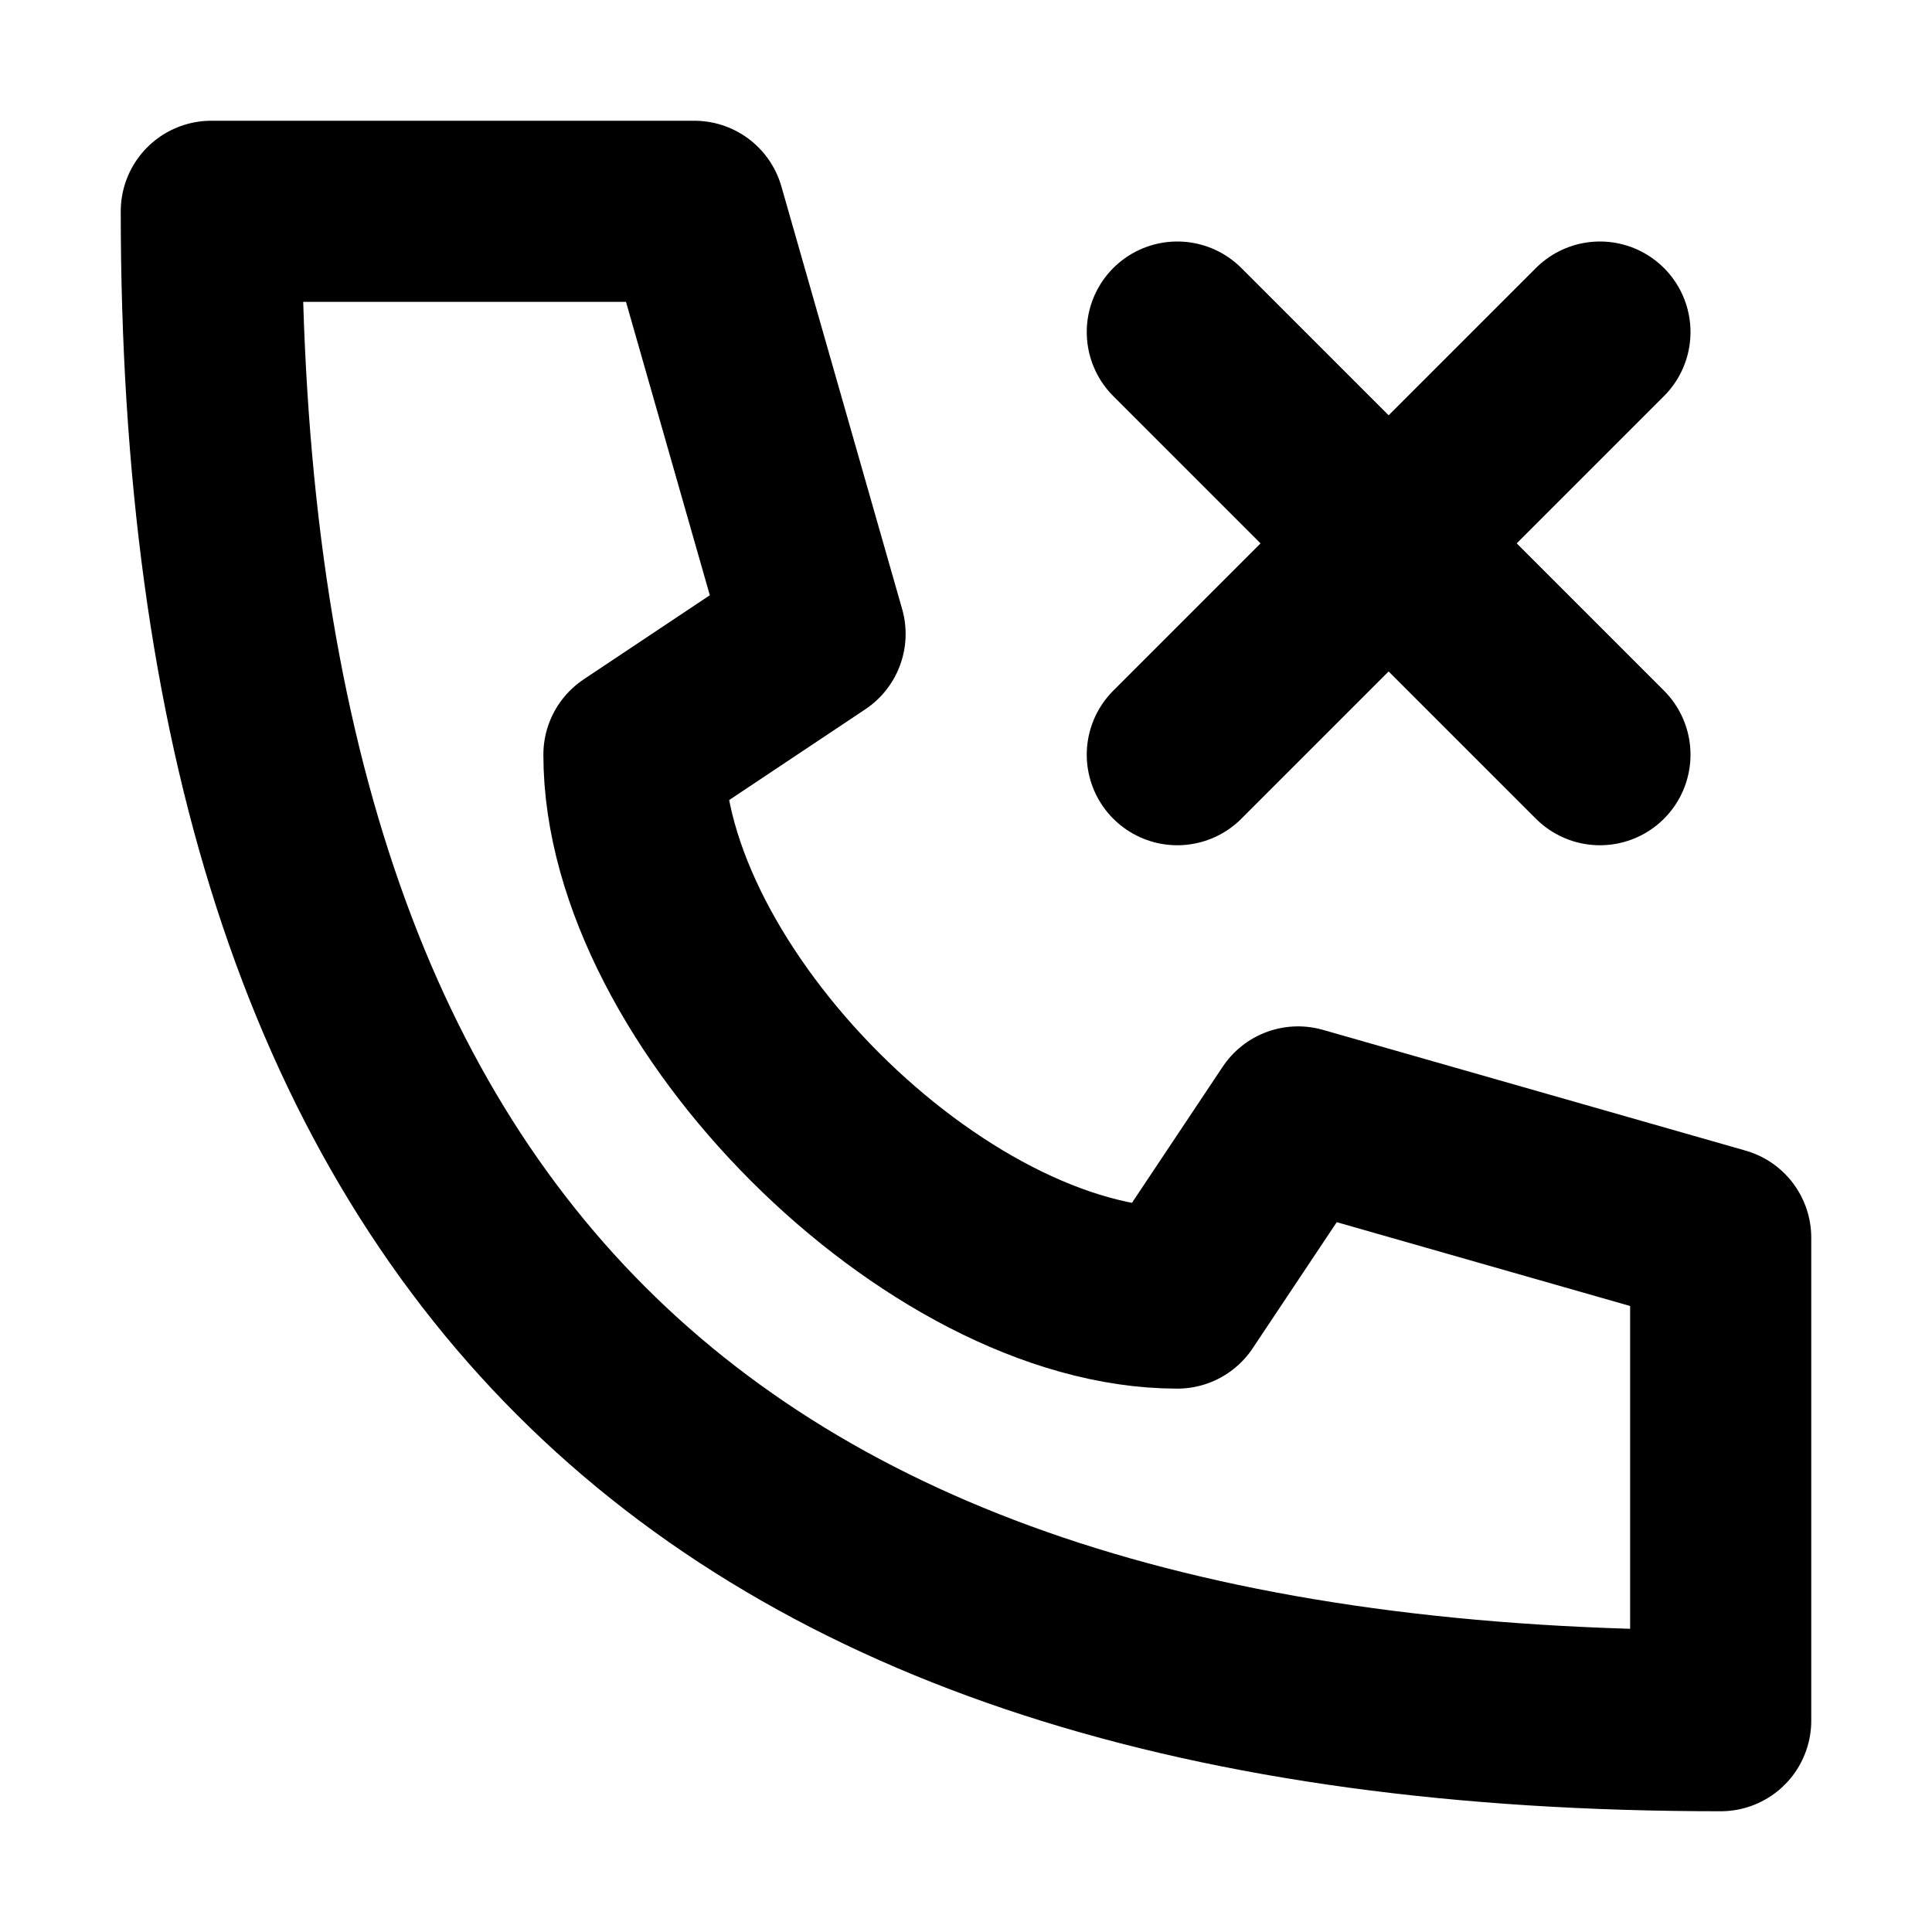
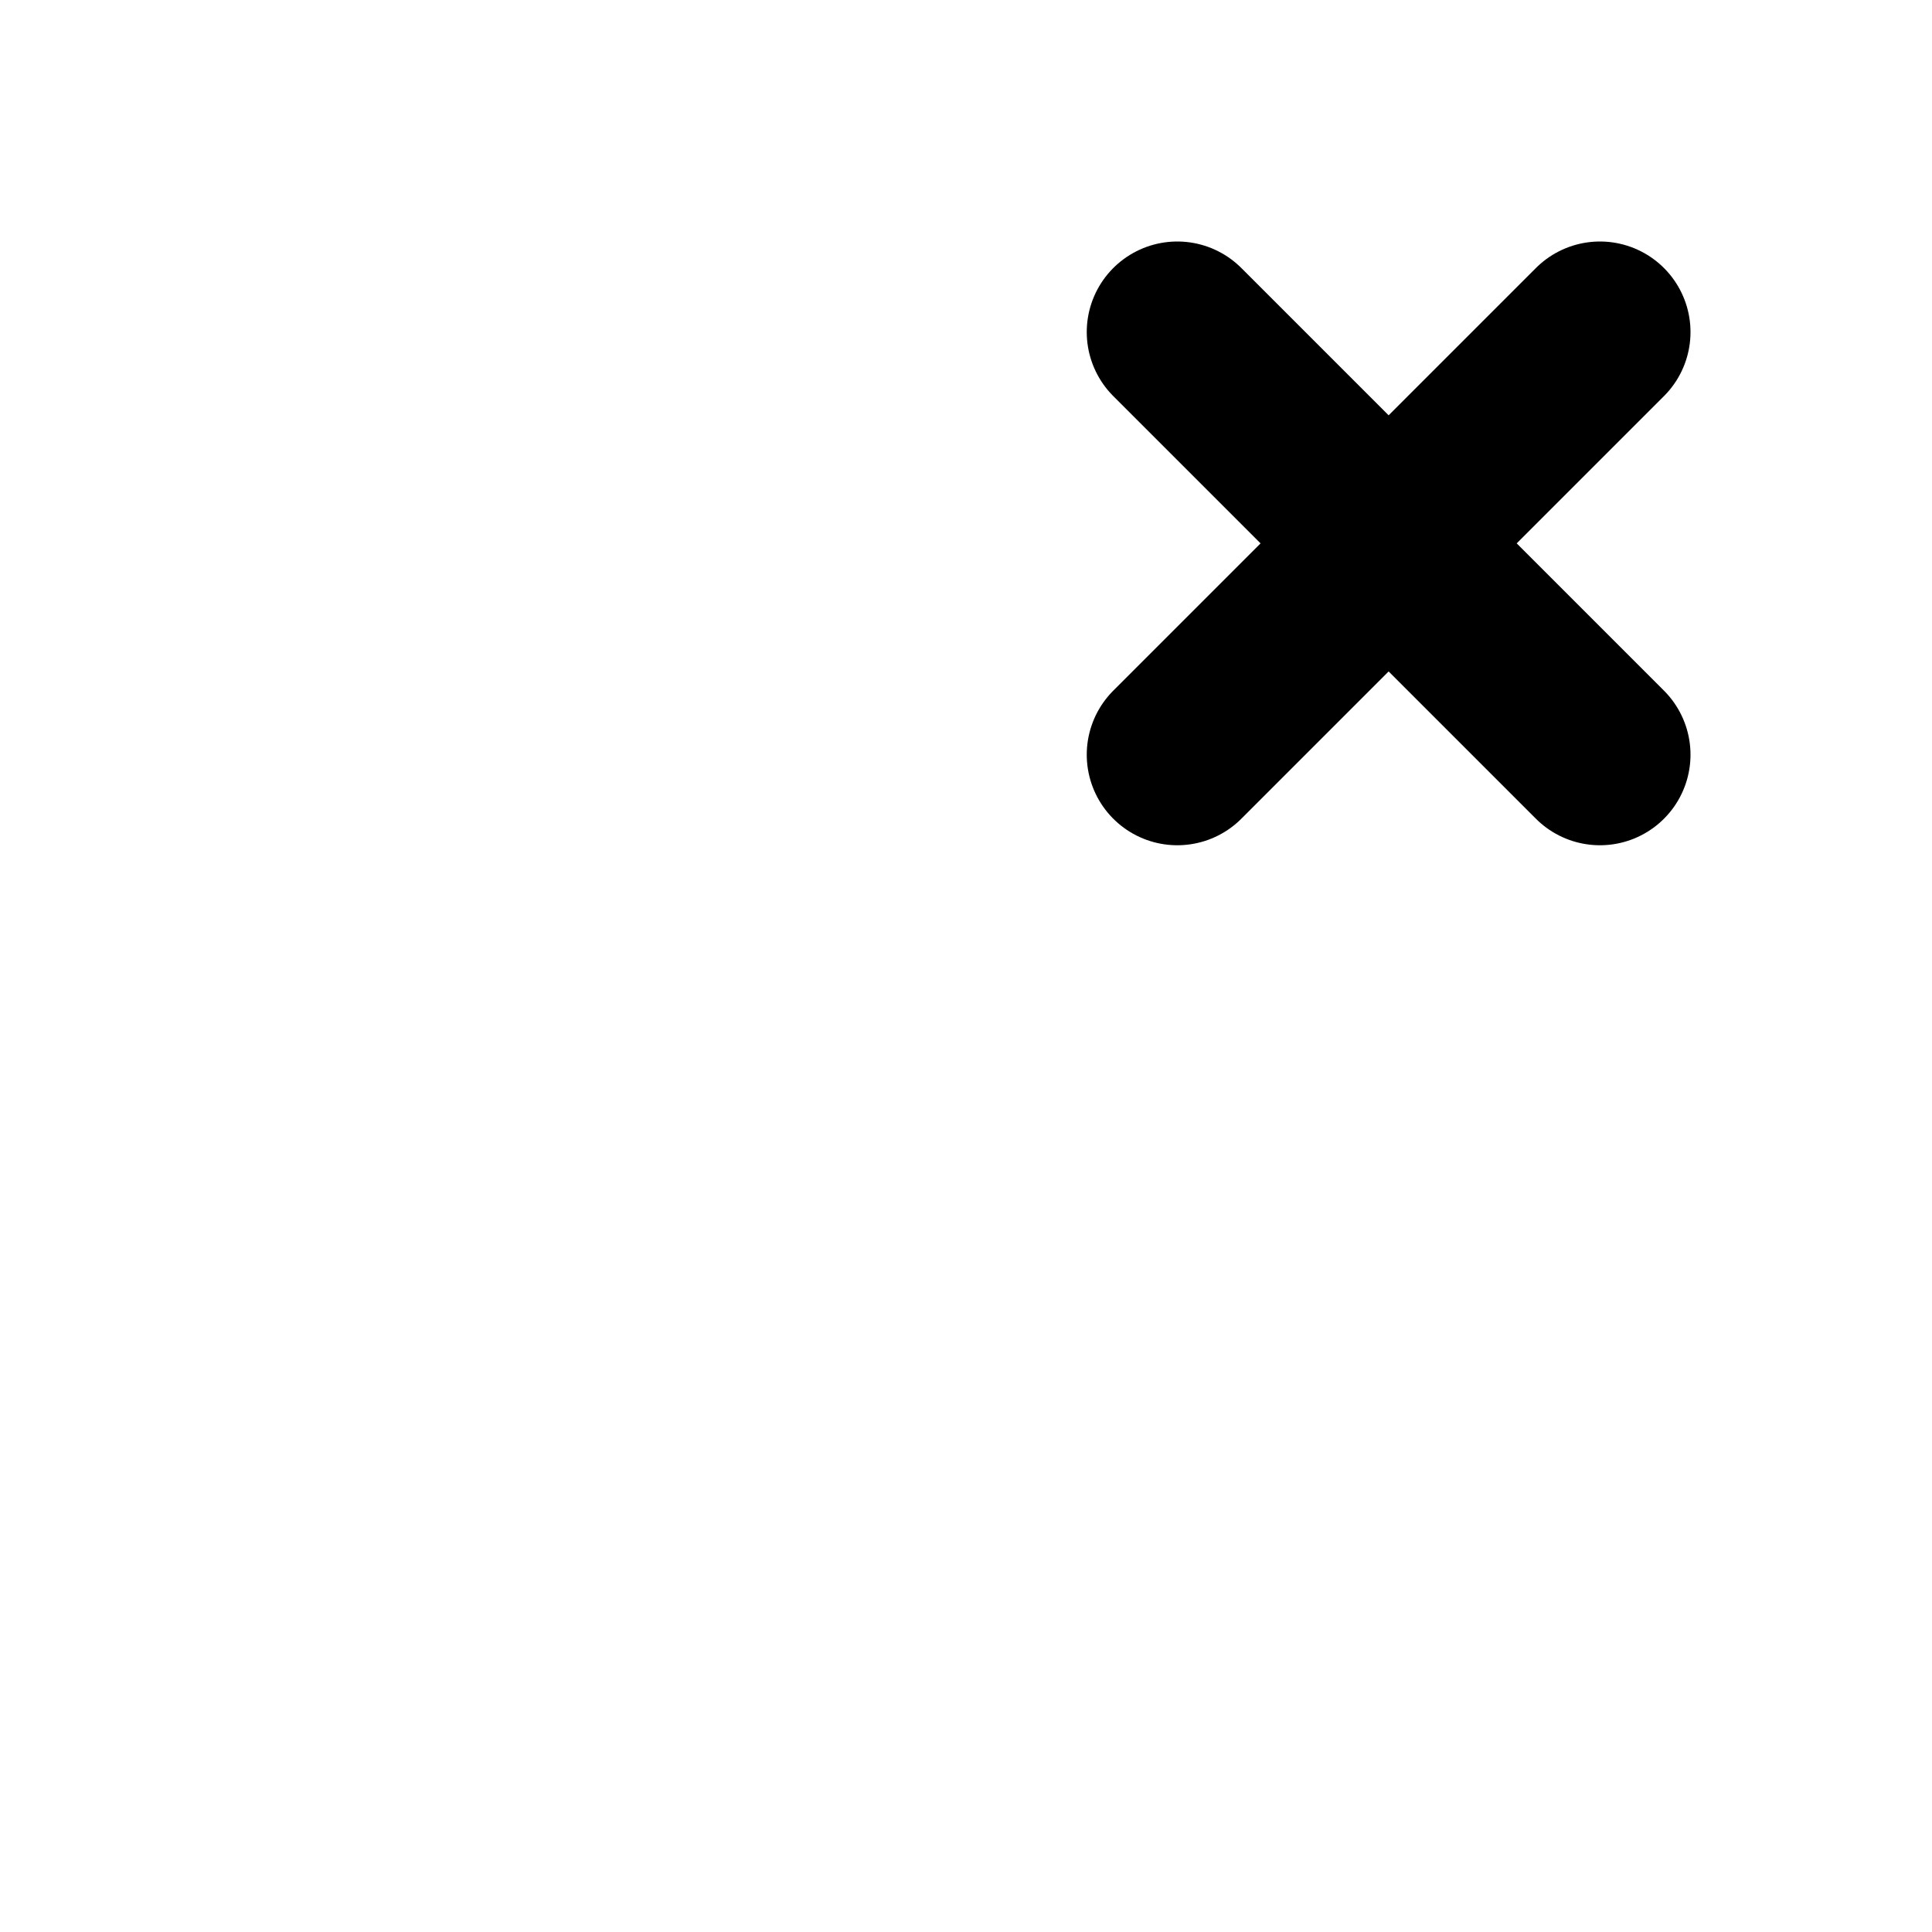
<svg xmlns="http://www.w3.org/2000/svg" width="800px" height="800px" viewBox="0 0 16 16" version="1.1" fill="none" stroke="#000000" stroke-linecap="round" stroke-linejoin="round" stroke-width="1.5">
-   <path d="m1.75 1.75c0 8.5 4 12.5 12.5 12.5v-4l-3.5-1-1 1.5c-2 0-4.5-2.5-4.5-4.5l1.5-1-1-3.5z" />
  <path d="m13.25 2.75-3.5 3.5m0-3.5 3.5 3.5" />
</svg>